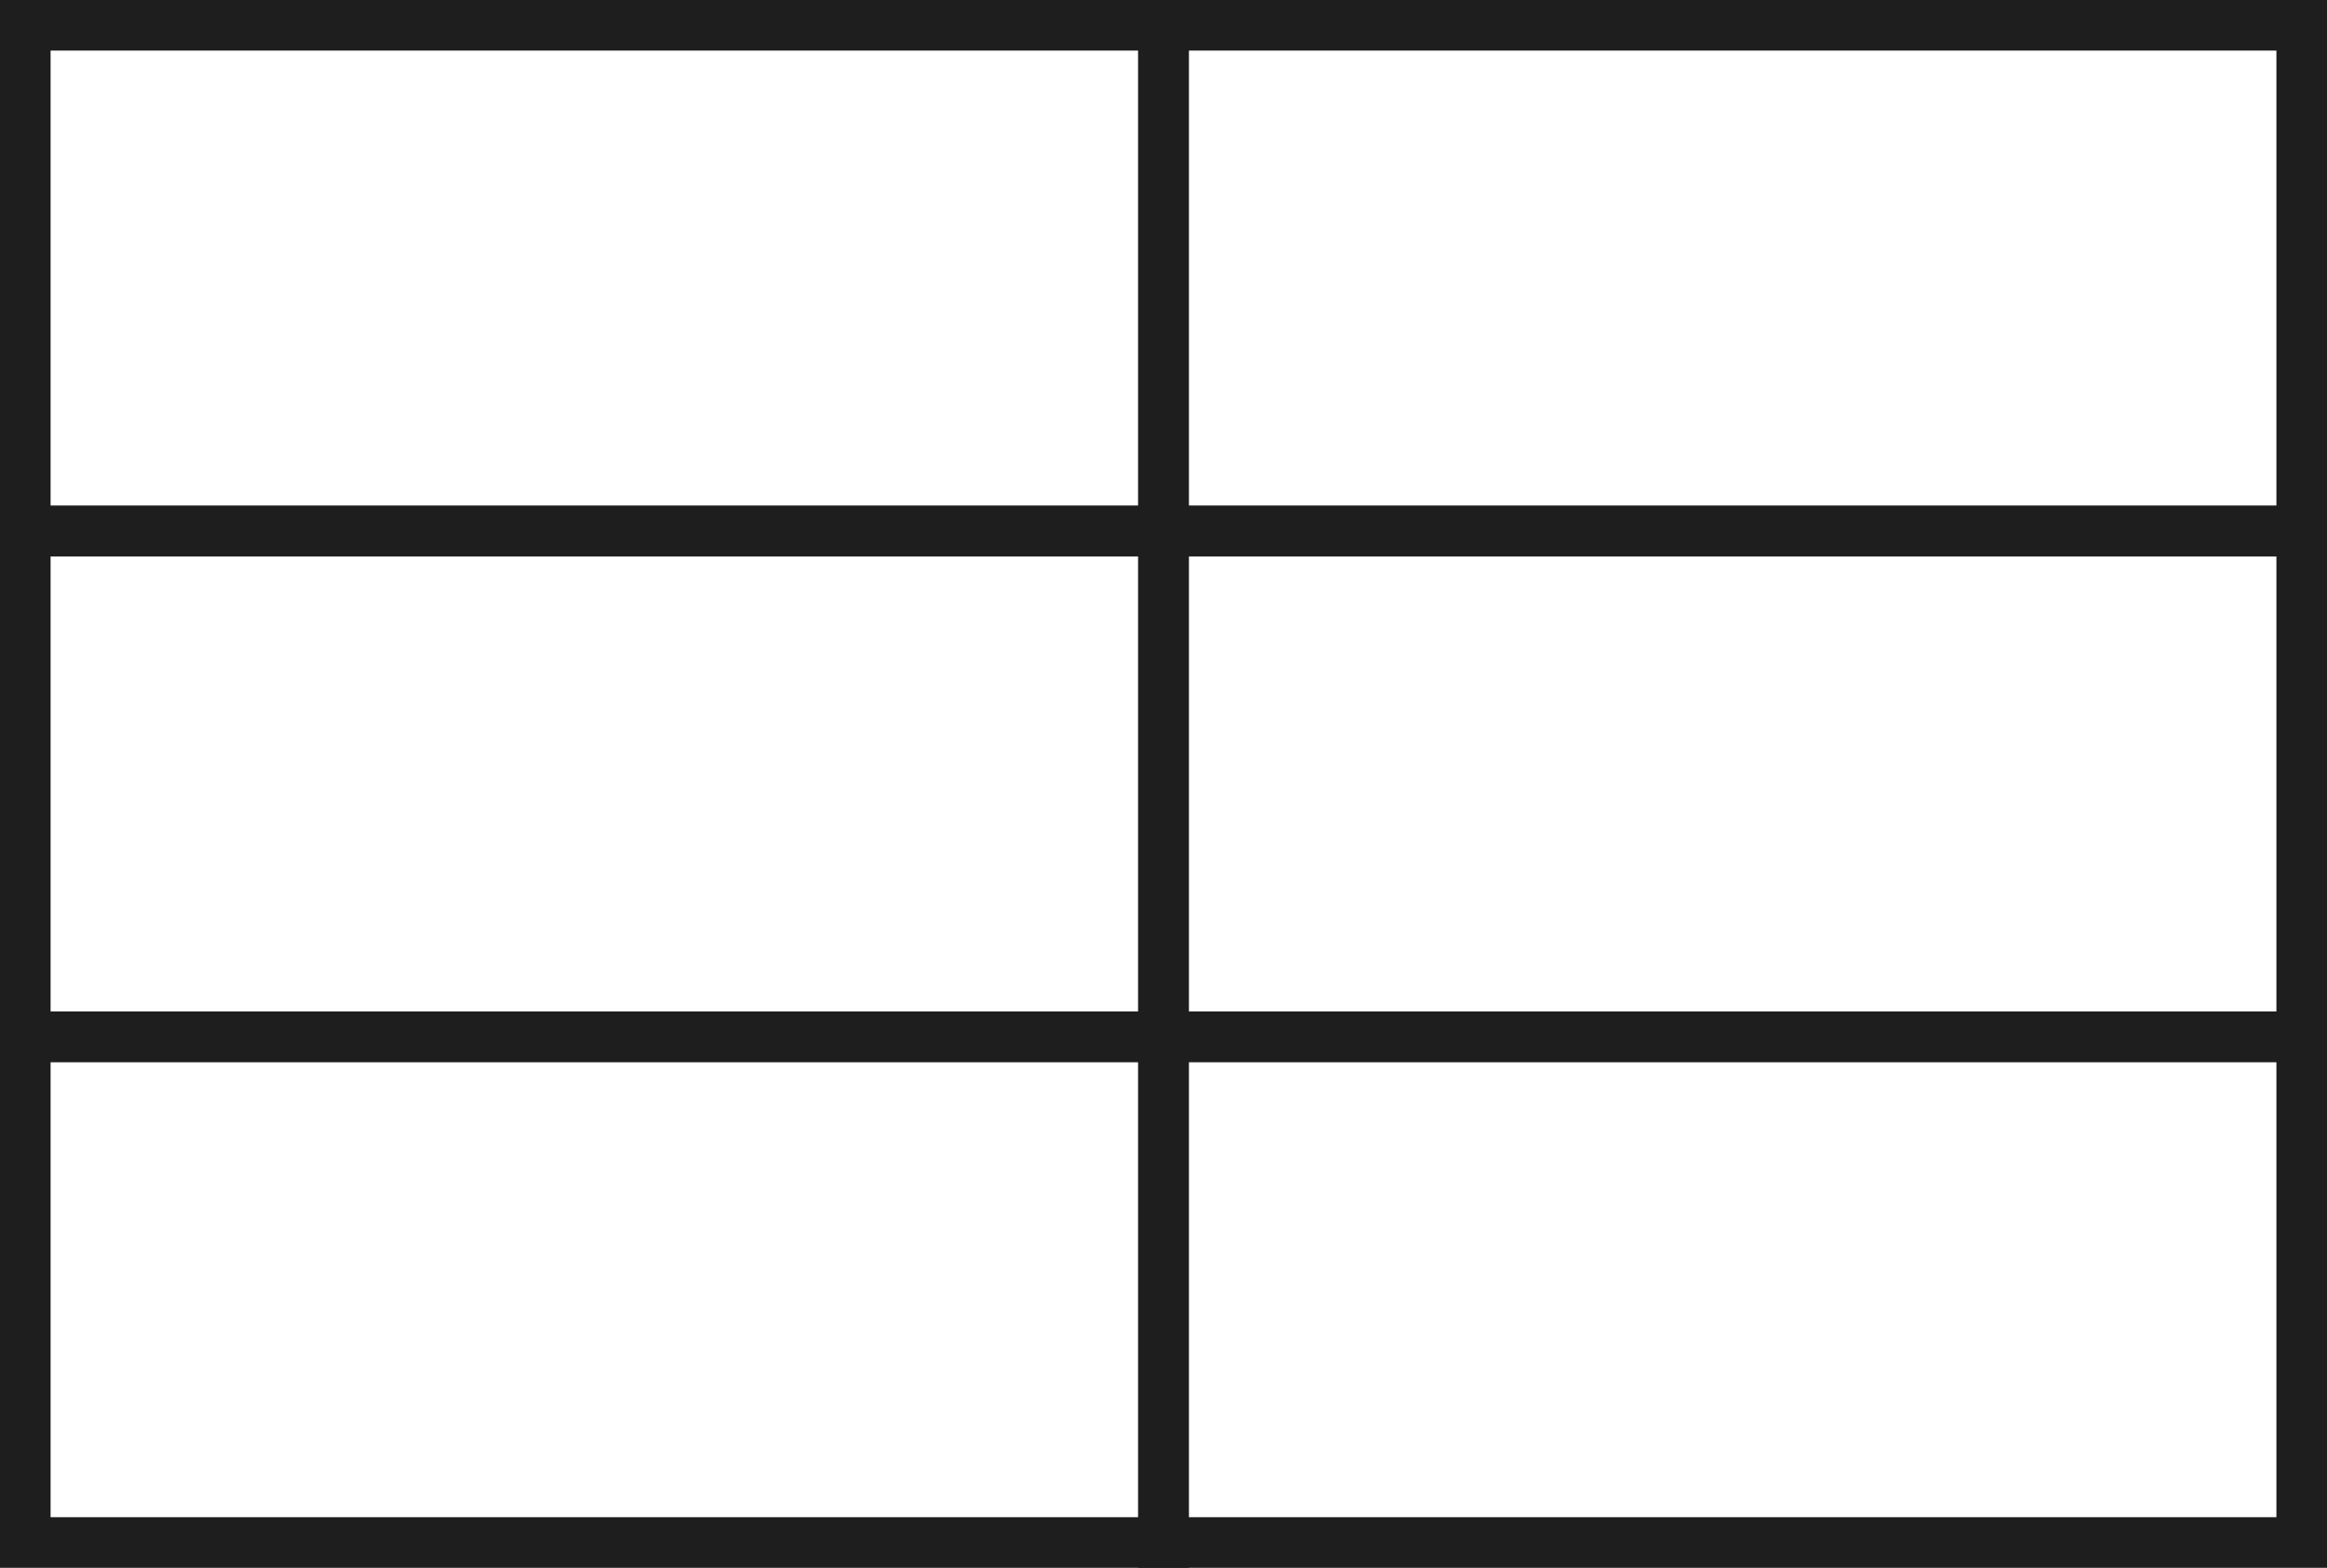
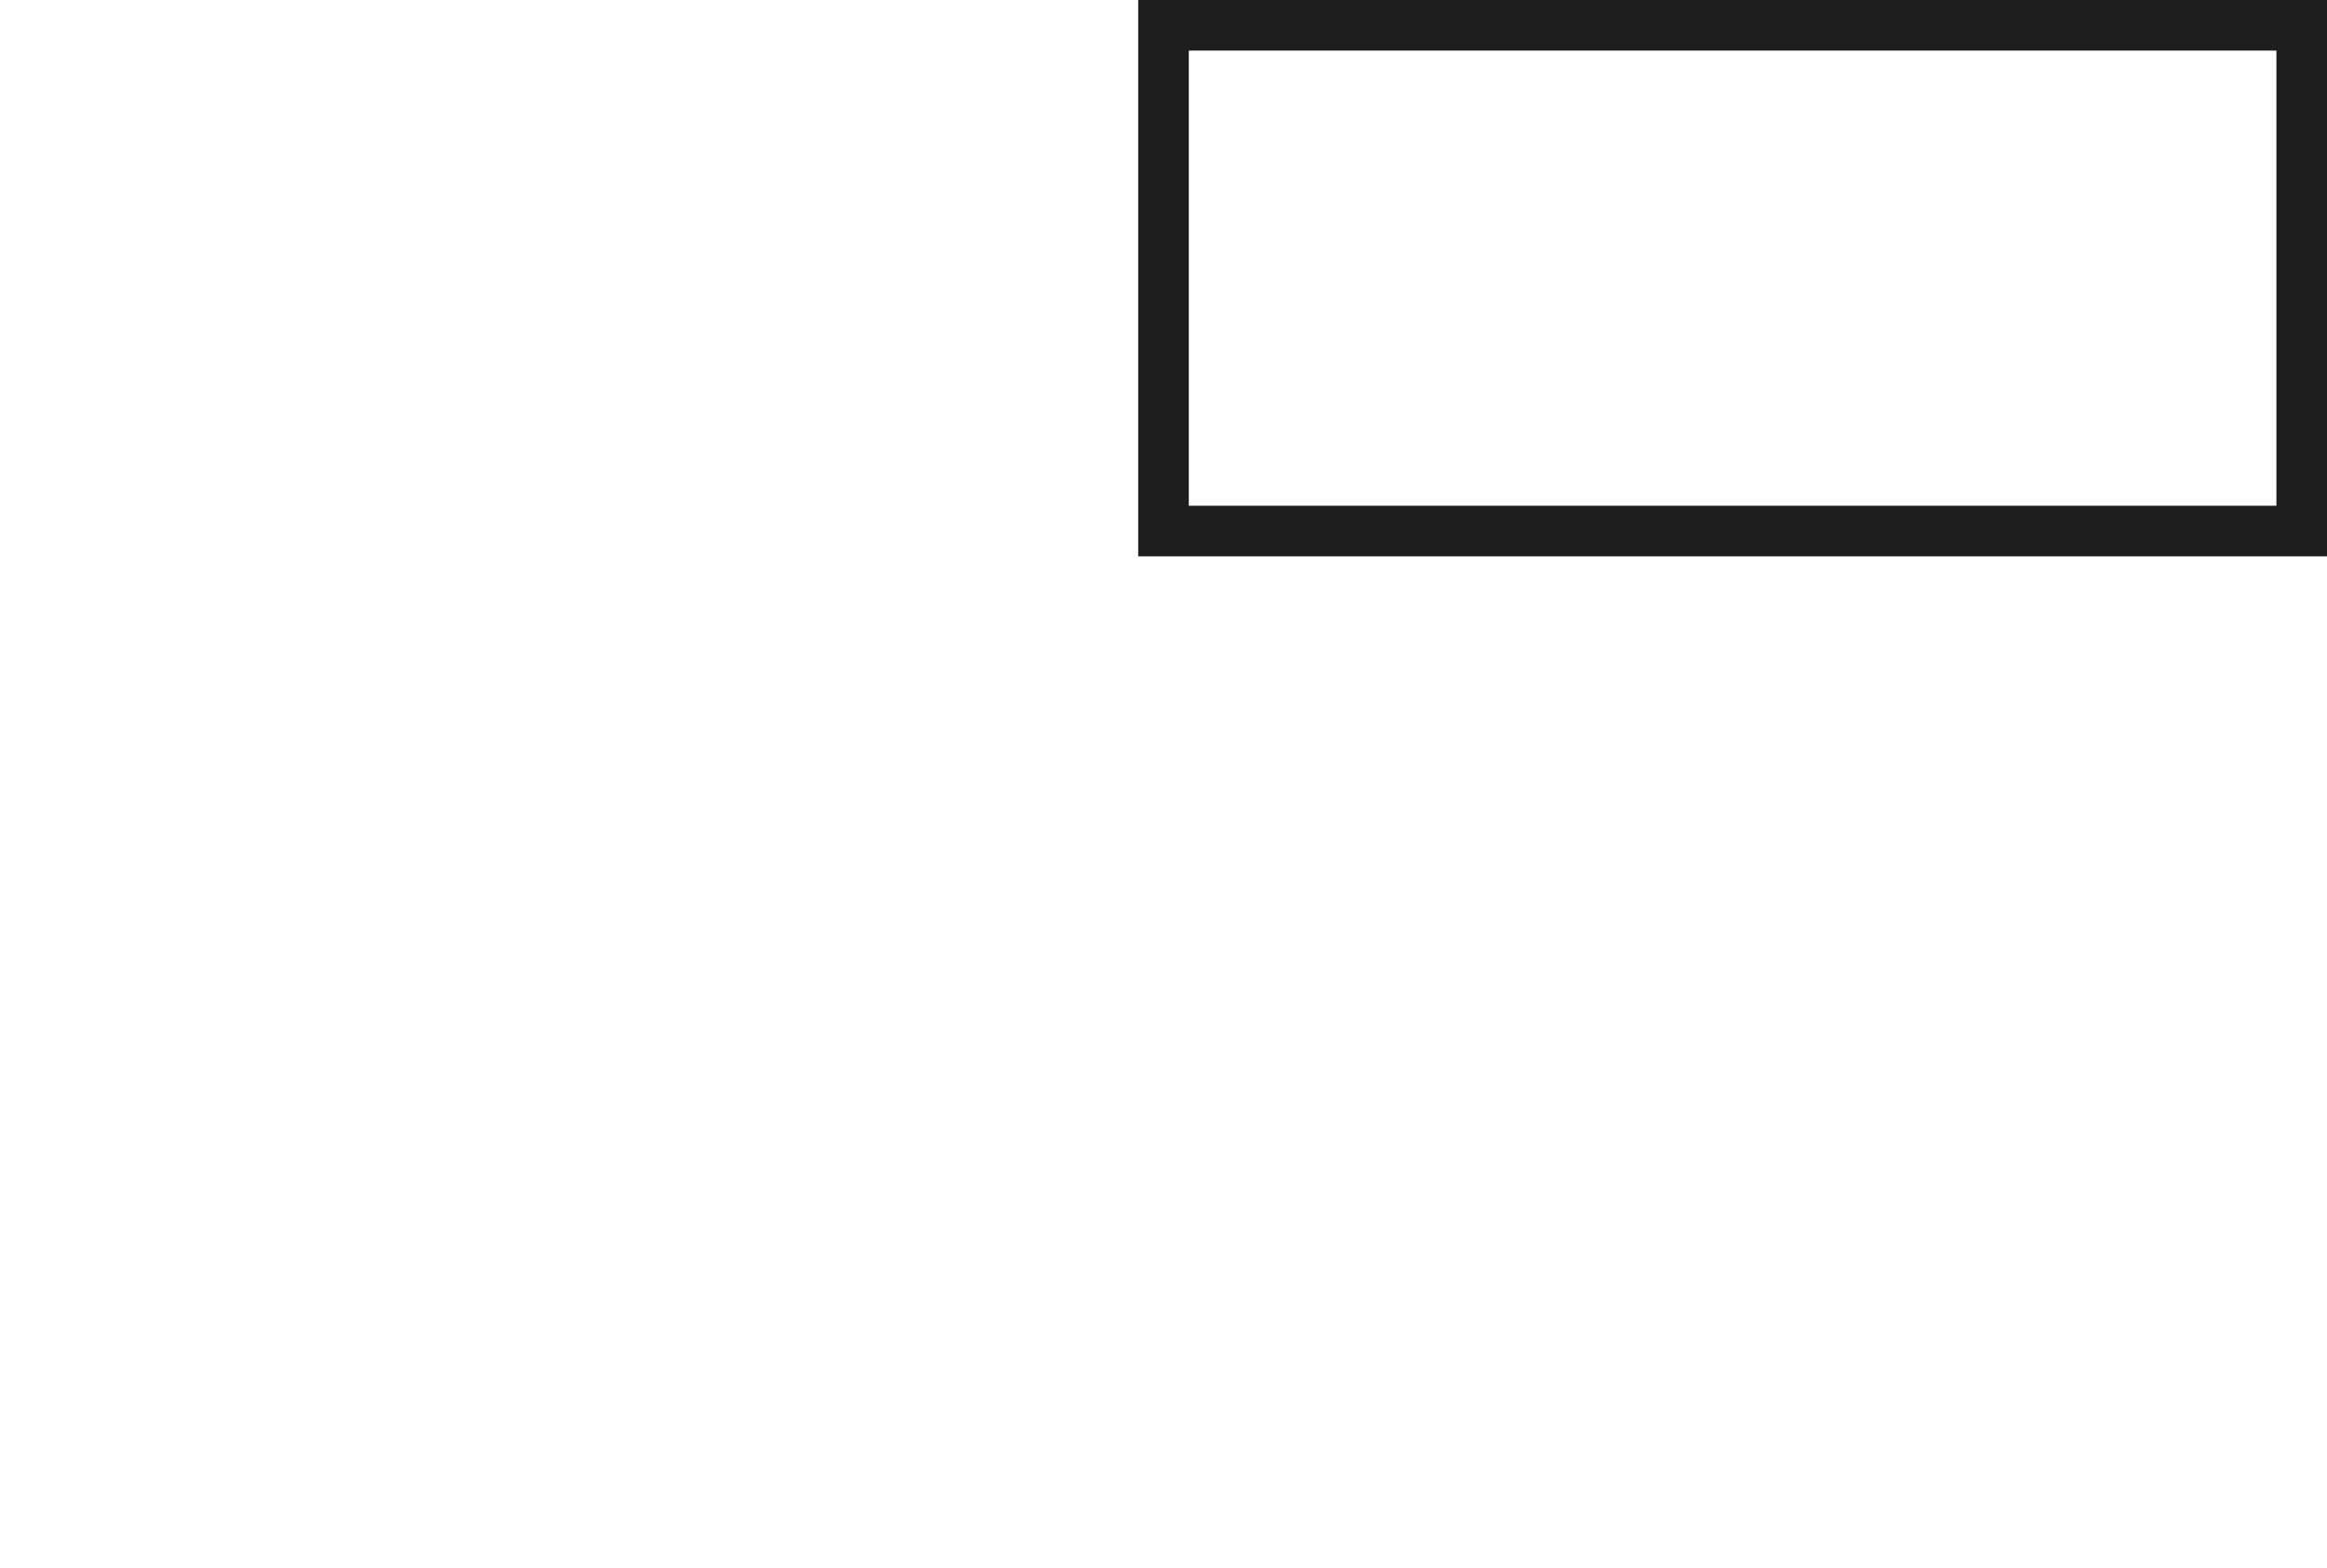
<svg xmlns="http://www.w3.org/2000/svg" version="1.1" id="レイヤー_1" x="0px" y="0px" viewBox="0 0 92 62" style="enable-background:new 0 0 92 62;" xml:space="preserve">
  <style type="text/css">
	.st0{fill:none;stroke:#1E1E1E;stroke-width:2;stroke-miterlimit:10;}
</style>
  <g>
-     <rect x="1" y="1" class="st0" width="45" height="20" />
    <rect x="46" y="1" class="st0" width="45" height="20" />
-     <rect x="1" y="21" class="st0" width="45" height="20" />
-     <rect x="46" y="21" class="st0" width="45" height="20" />
-     <rect x="1" y="41" class="st0" width="45" height="20" />
-     <rect x="46" y="41" class="st0" width="45" height="20" />
  </g>
  <g>
</g>
  <g>
</g>
  <g>
</g>
  <g>
</g>
  <g>
</g>
  <g>
</g>
  <g>
</g>
  <g>
</g>
  <g>
</g>
  <g>
</g>
  <g>
</g>
  <g>
</g>
  <g>
</g>
  <g>
</g>
  <g>
</g>
</svg>